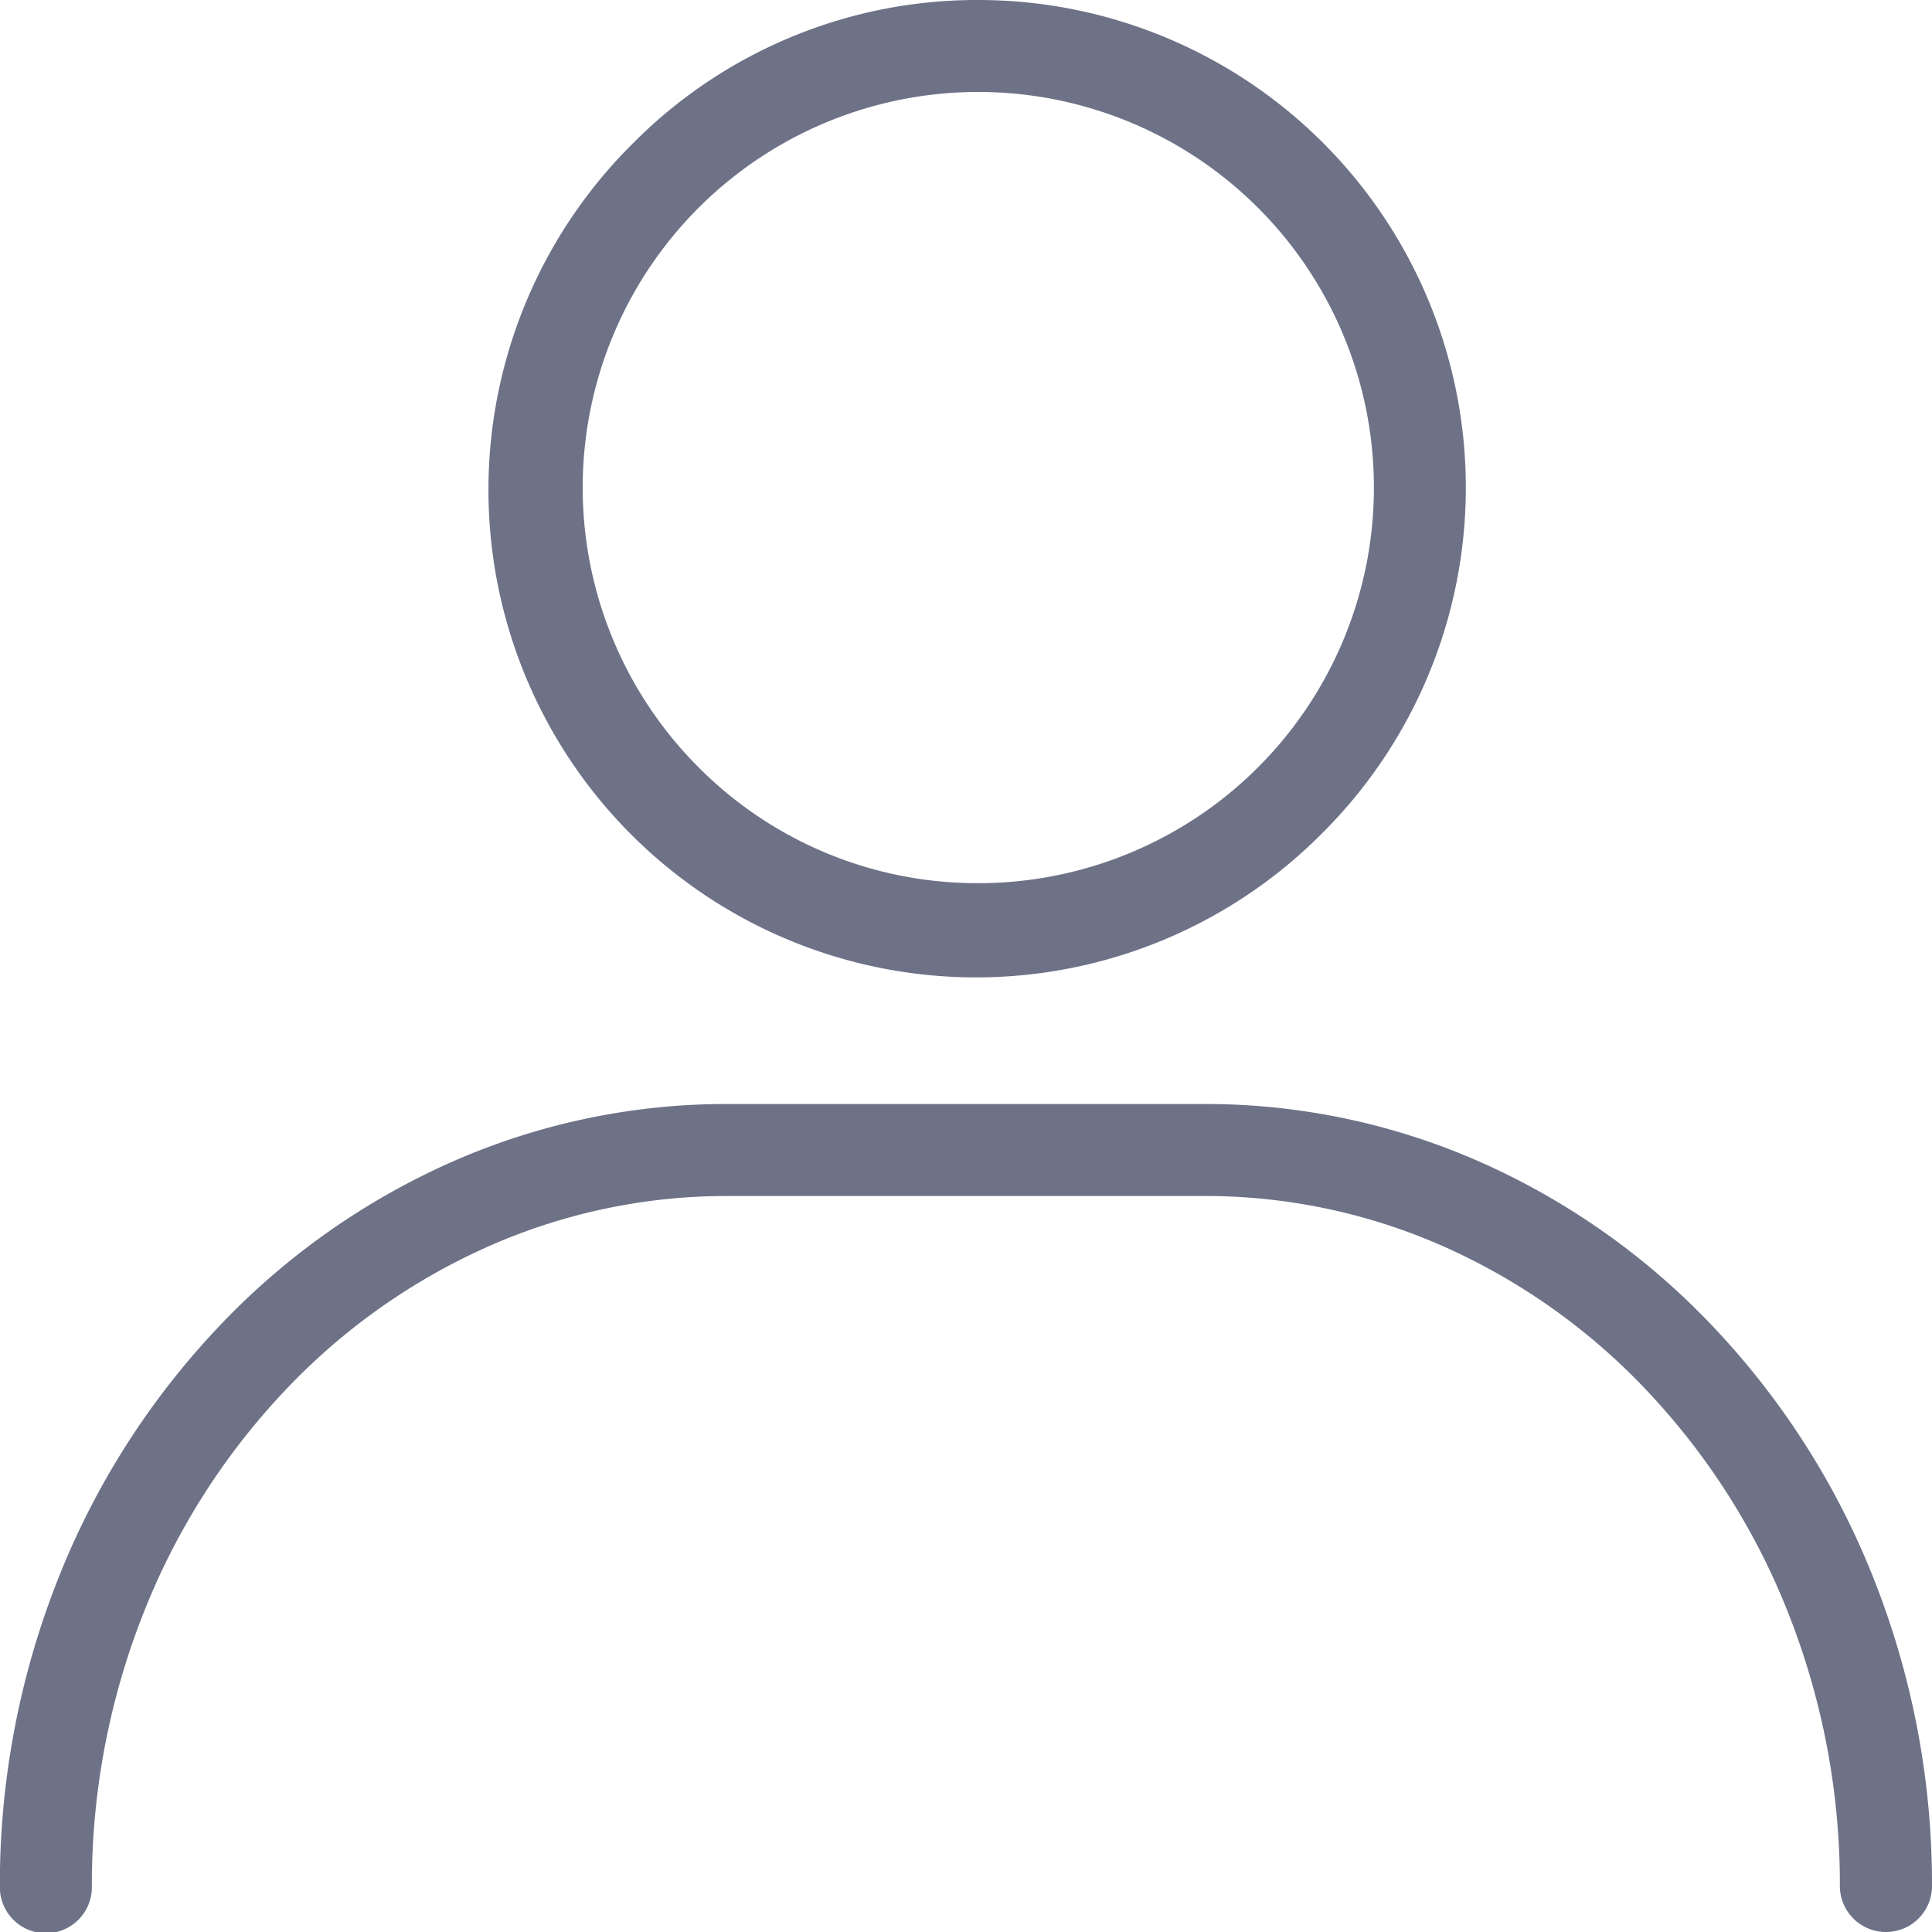
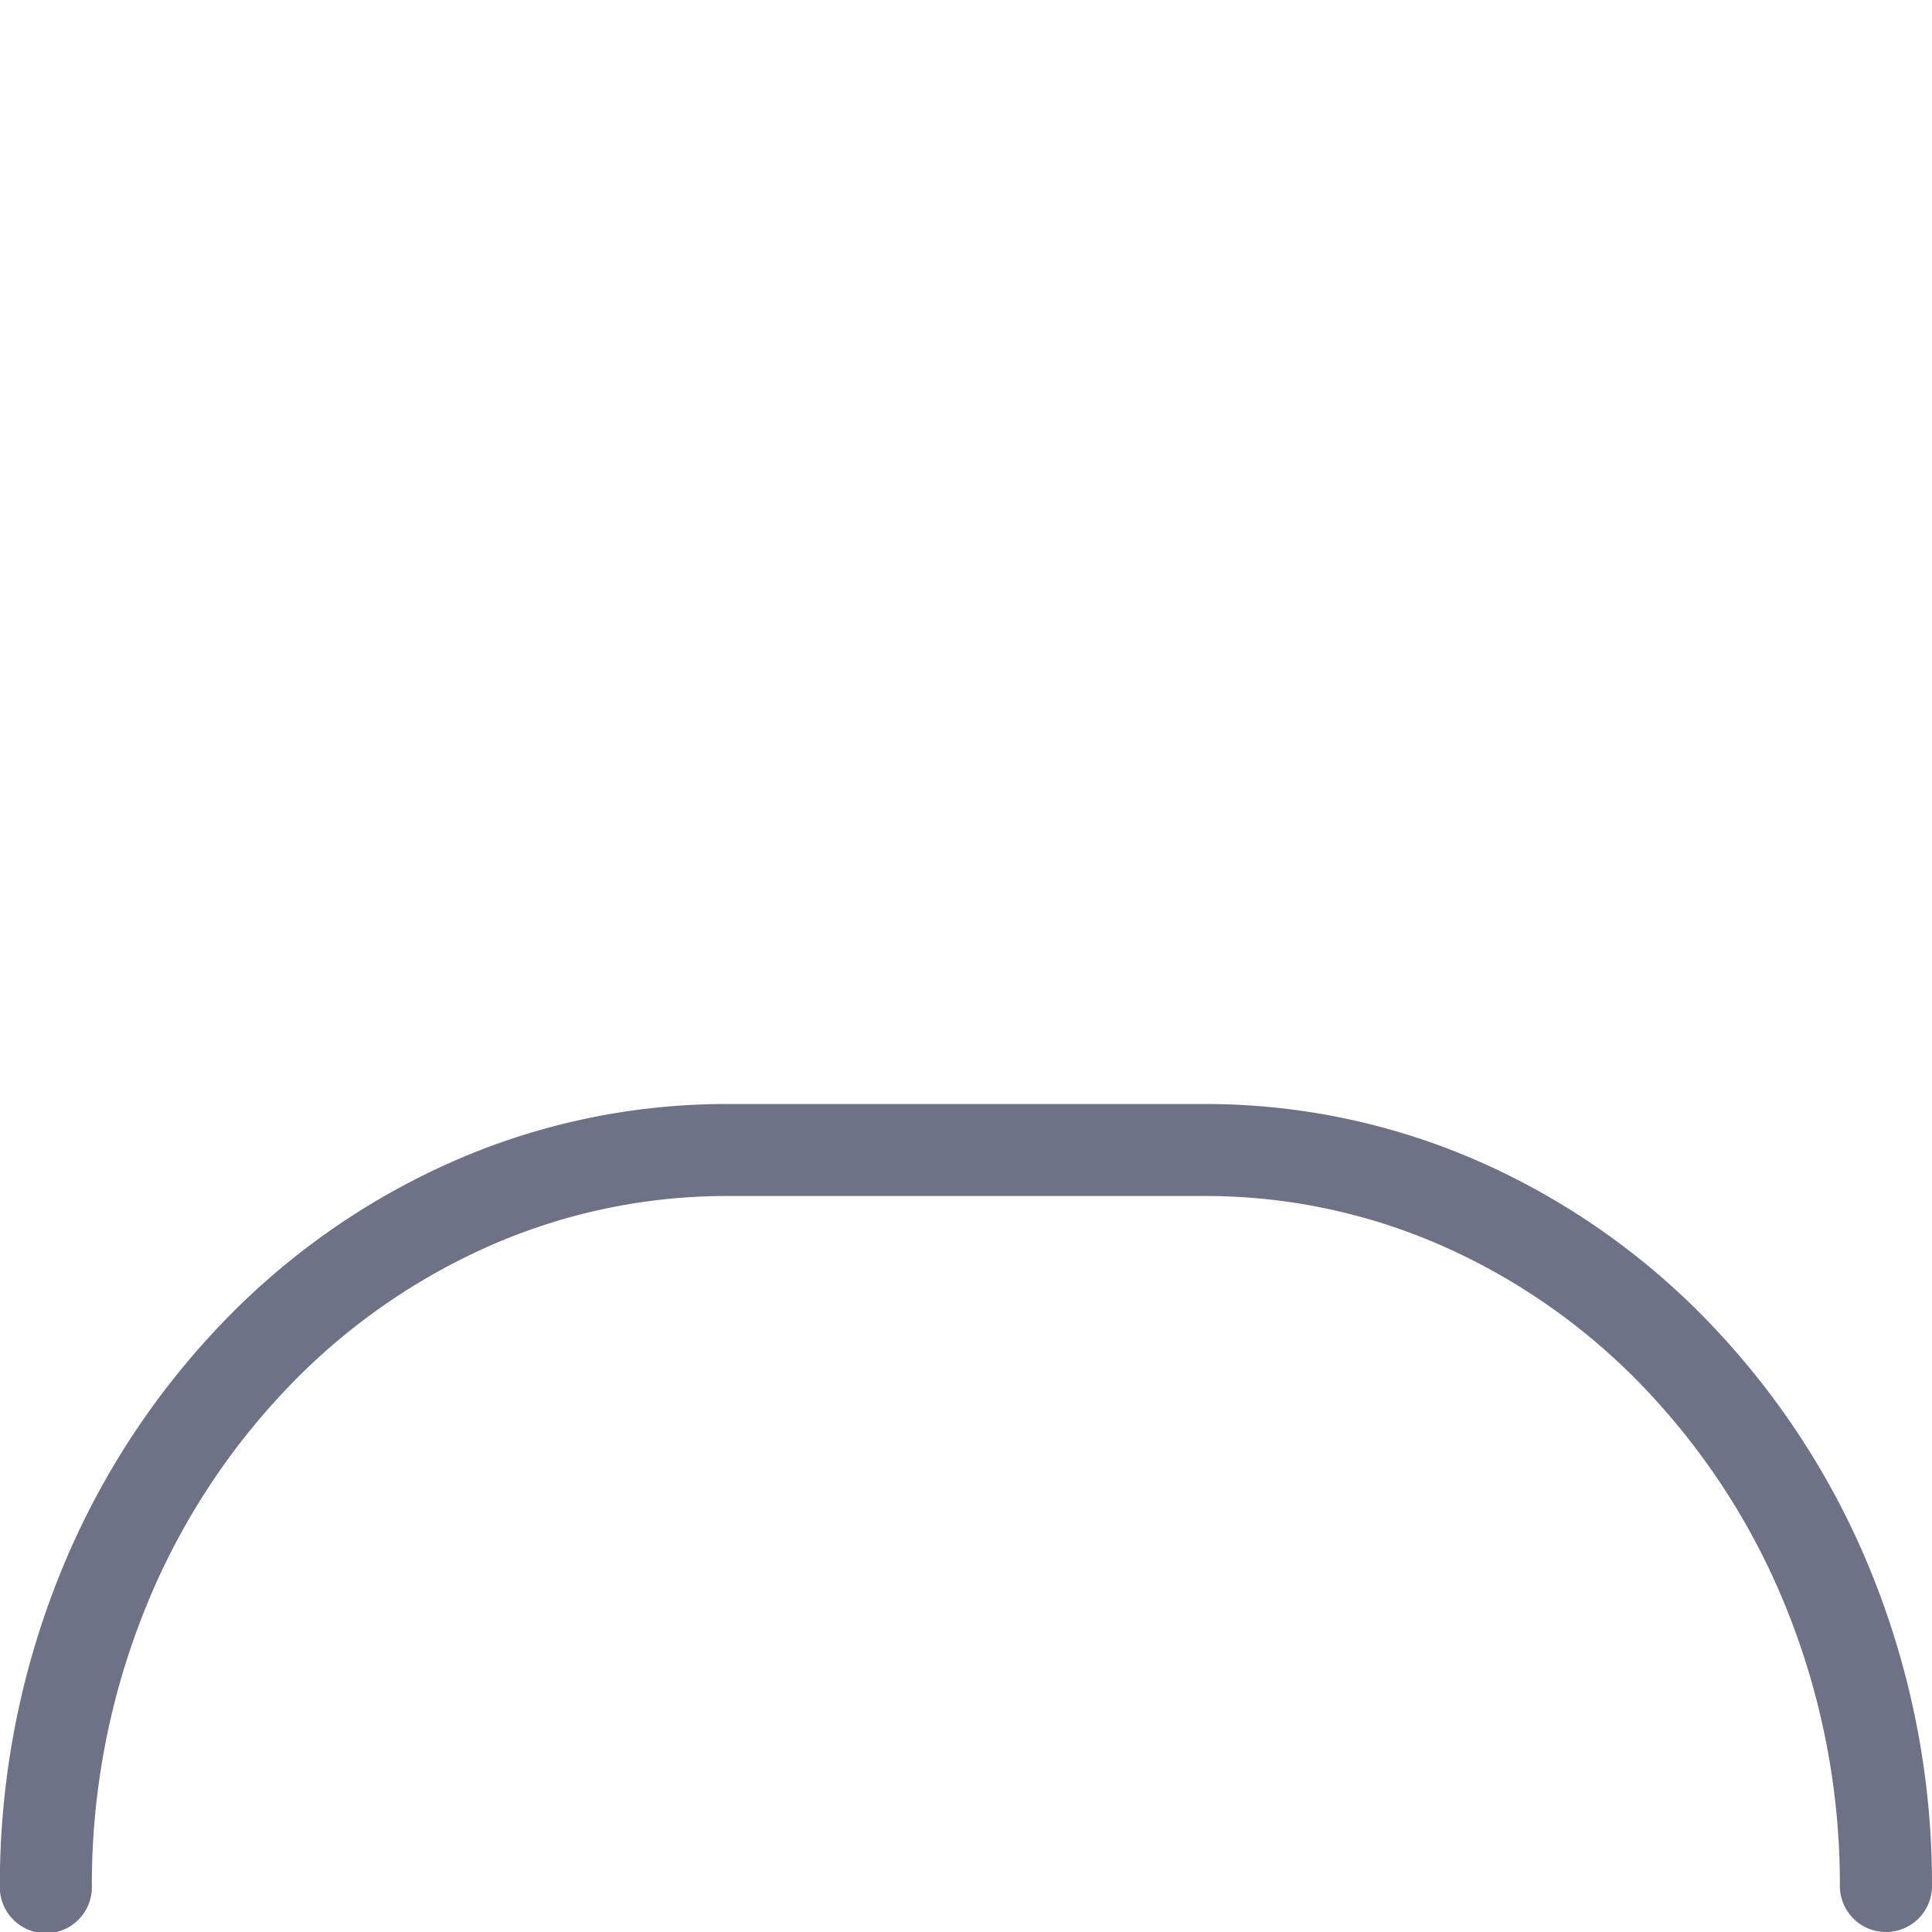
<svg xmlns="http://www.w3.org/2000/svg" id="グループ_21075" data-name="グループ 21075" width="60" height="60" viewBox="0 0 60 60">
  <path id="パス_4033" data-name="パス 4033" d="M60.3,89.273a1.429,1.429,0,0,1-1.429-1.429,22.882,22.882,0,0,0-1.564-8.376,21.542,21.542,0,0,0-4.251-6.816,19.651,19.651,0,0,0-6.269-4.569,18.256,18.256,0,0,0-7.64-1.667H24.314a18.257,18.257,0,0,0-7.64,1.667A19.652,19.652,0,0,0,10.4,72.652a21.541,21.541,0,0,0-4.251,6.816,22.882,22.882,0,0,0-1.564,8.376,1.429,1.429,0,1,1-2.857,0,25.727,25.727,0,0,1,1.761-9.418,24.387,24.387,0,0,1,4.815-7.715,22.494,22.494,0,0,1,7.178-5.227,21.1,21.1,0,0,1,8.828-1.925H39.151a21.094,21.094,0,0,1,8.827,1.925,22.494,22.494,0,0,1,7.178,5.227,24.387,24.387,0,0,1,4.815,7.715,25.727,25.727,0,0,1,1.761,9.418A1.429,1.429,0,0,1,60.3,89.273Z" transform="translate(-1.732 -29.273)" fill="#6d7287" />
-   <path id="パス_4034" data-name="パス 4034" d="M43.042,1.733a15.143,15.143,0,0,1,10.707,25.85A15.143,15.143,0,1,1,32.334,6.168,15.044,15.044,0,0,1,43.042,1.733Zm0,27.428a12.286,12.286,0,1,0-8.688-3.6A12.205,12.205,0,0,0,43.042,29.161Z" transform="translate(-12.661 -1.733)" fill="#6d7287" />
</svg>